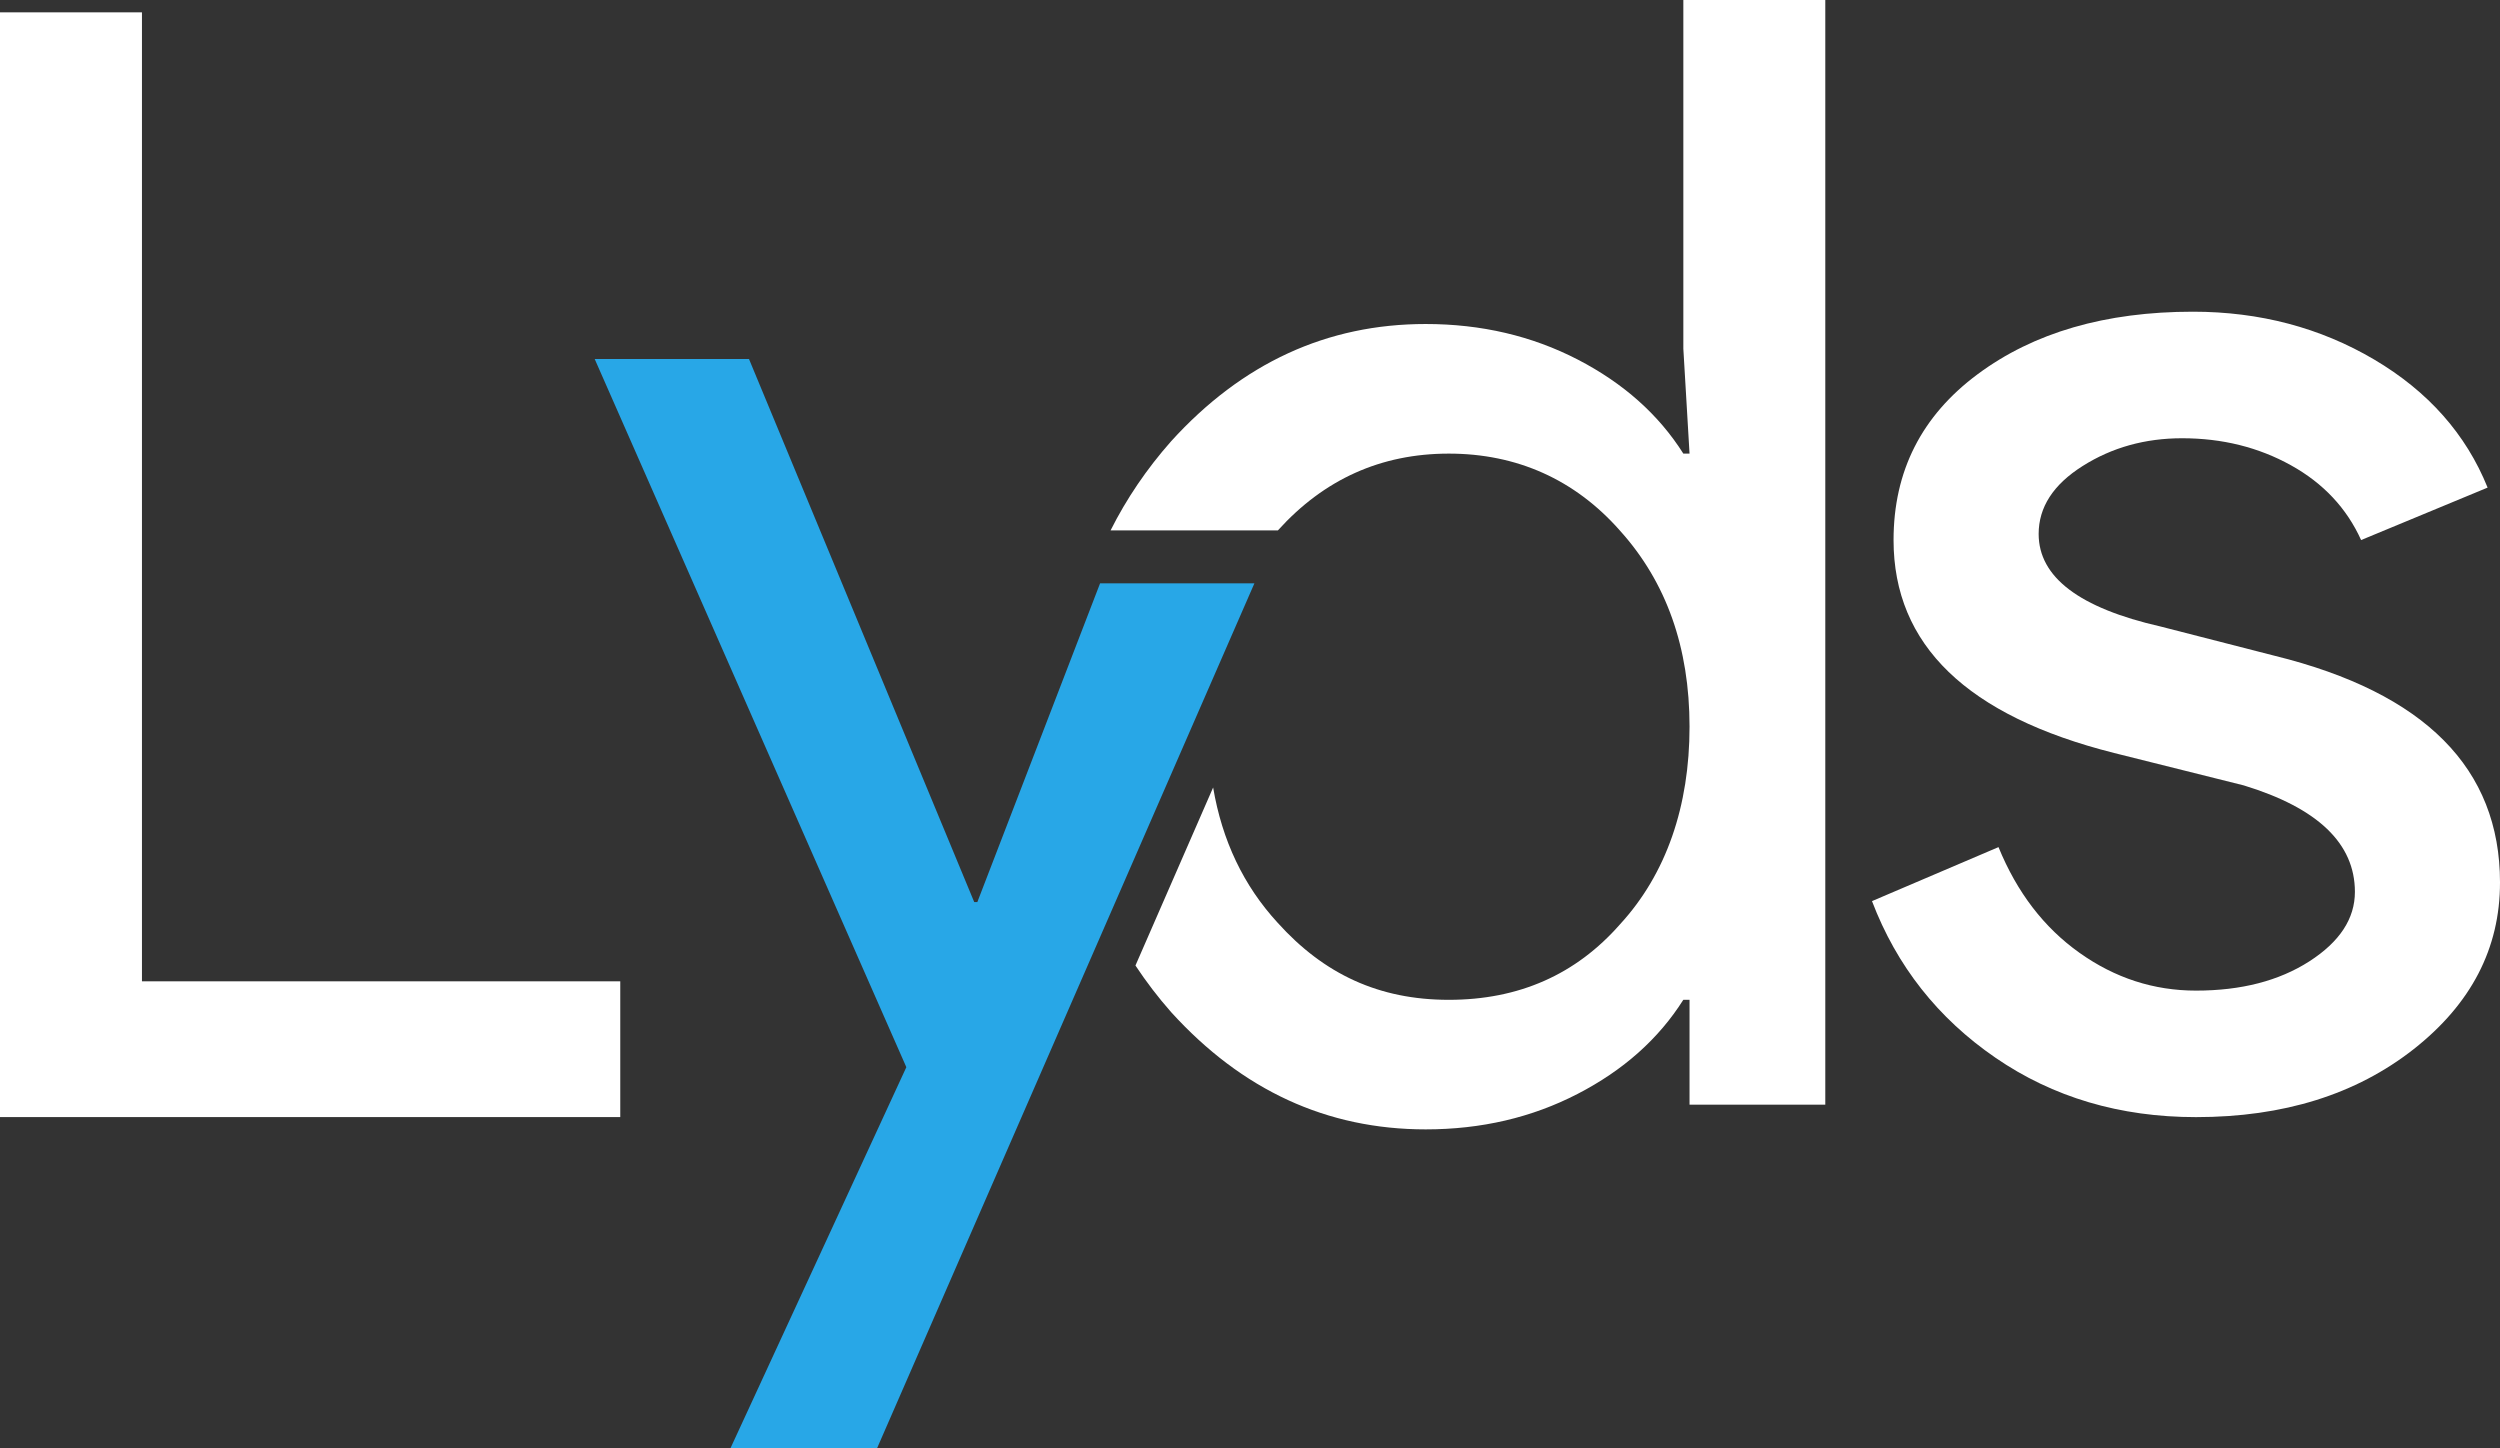
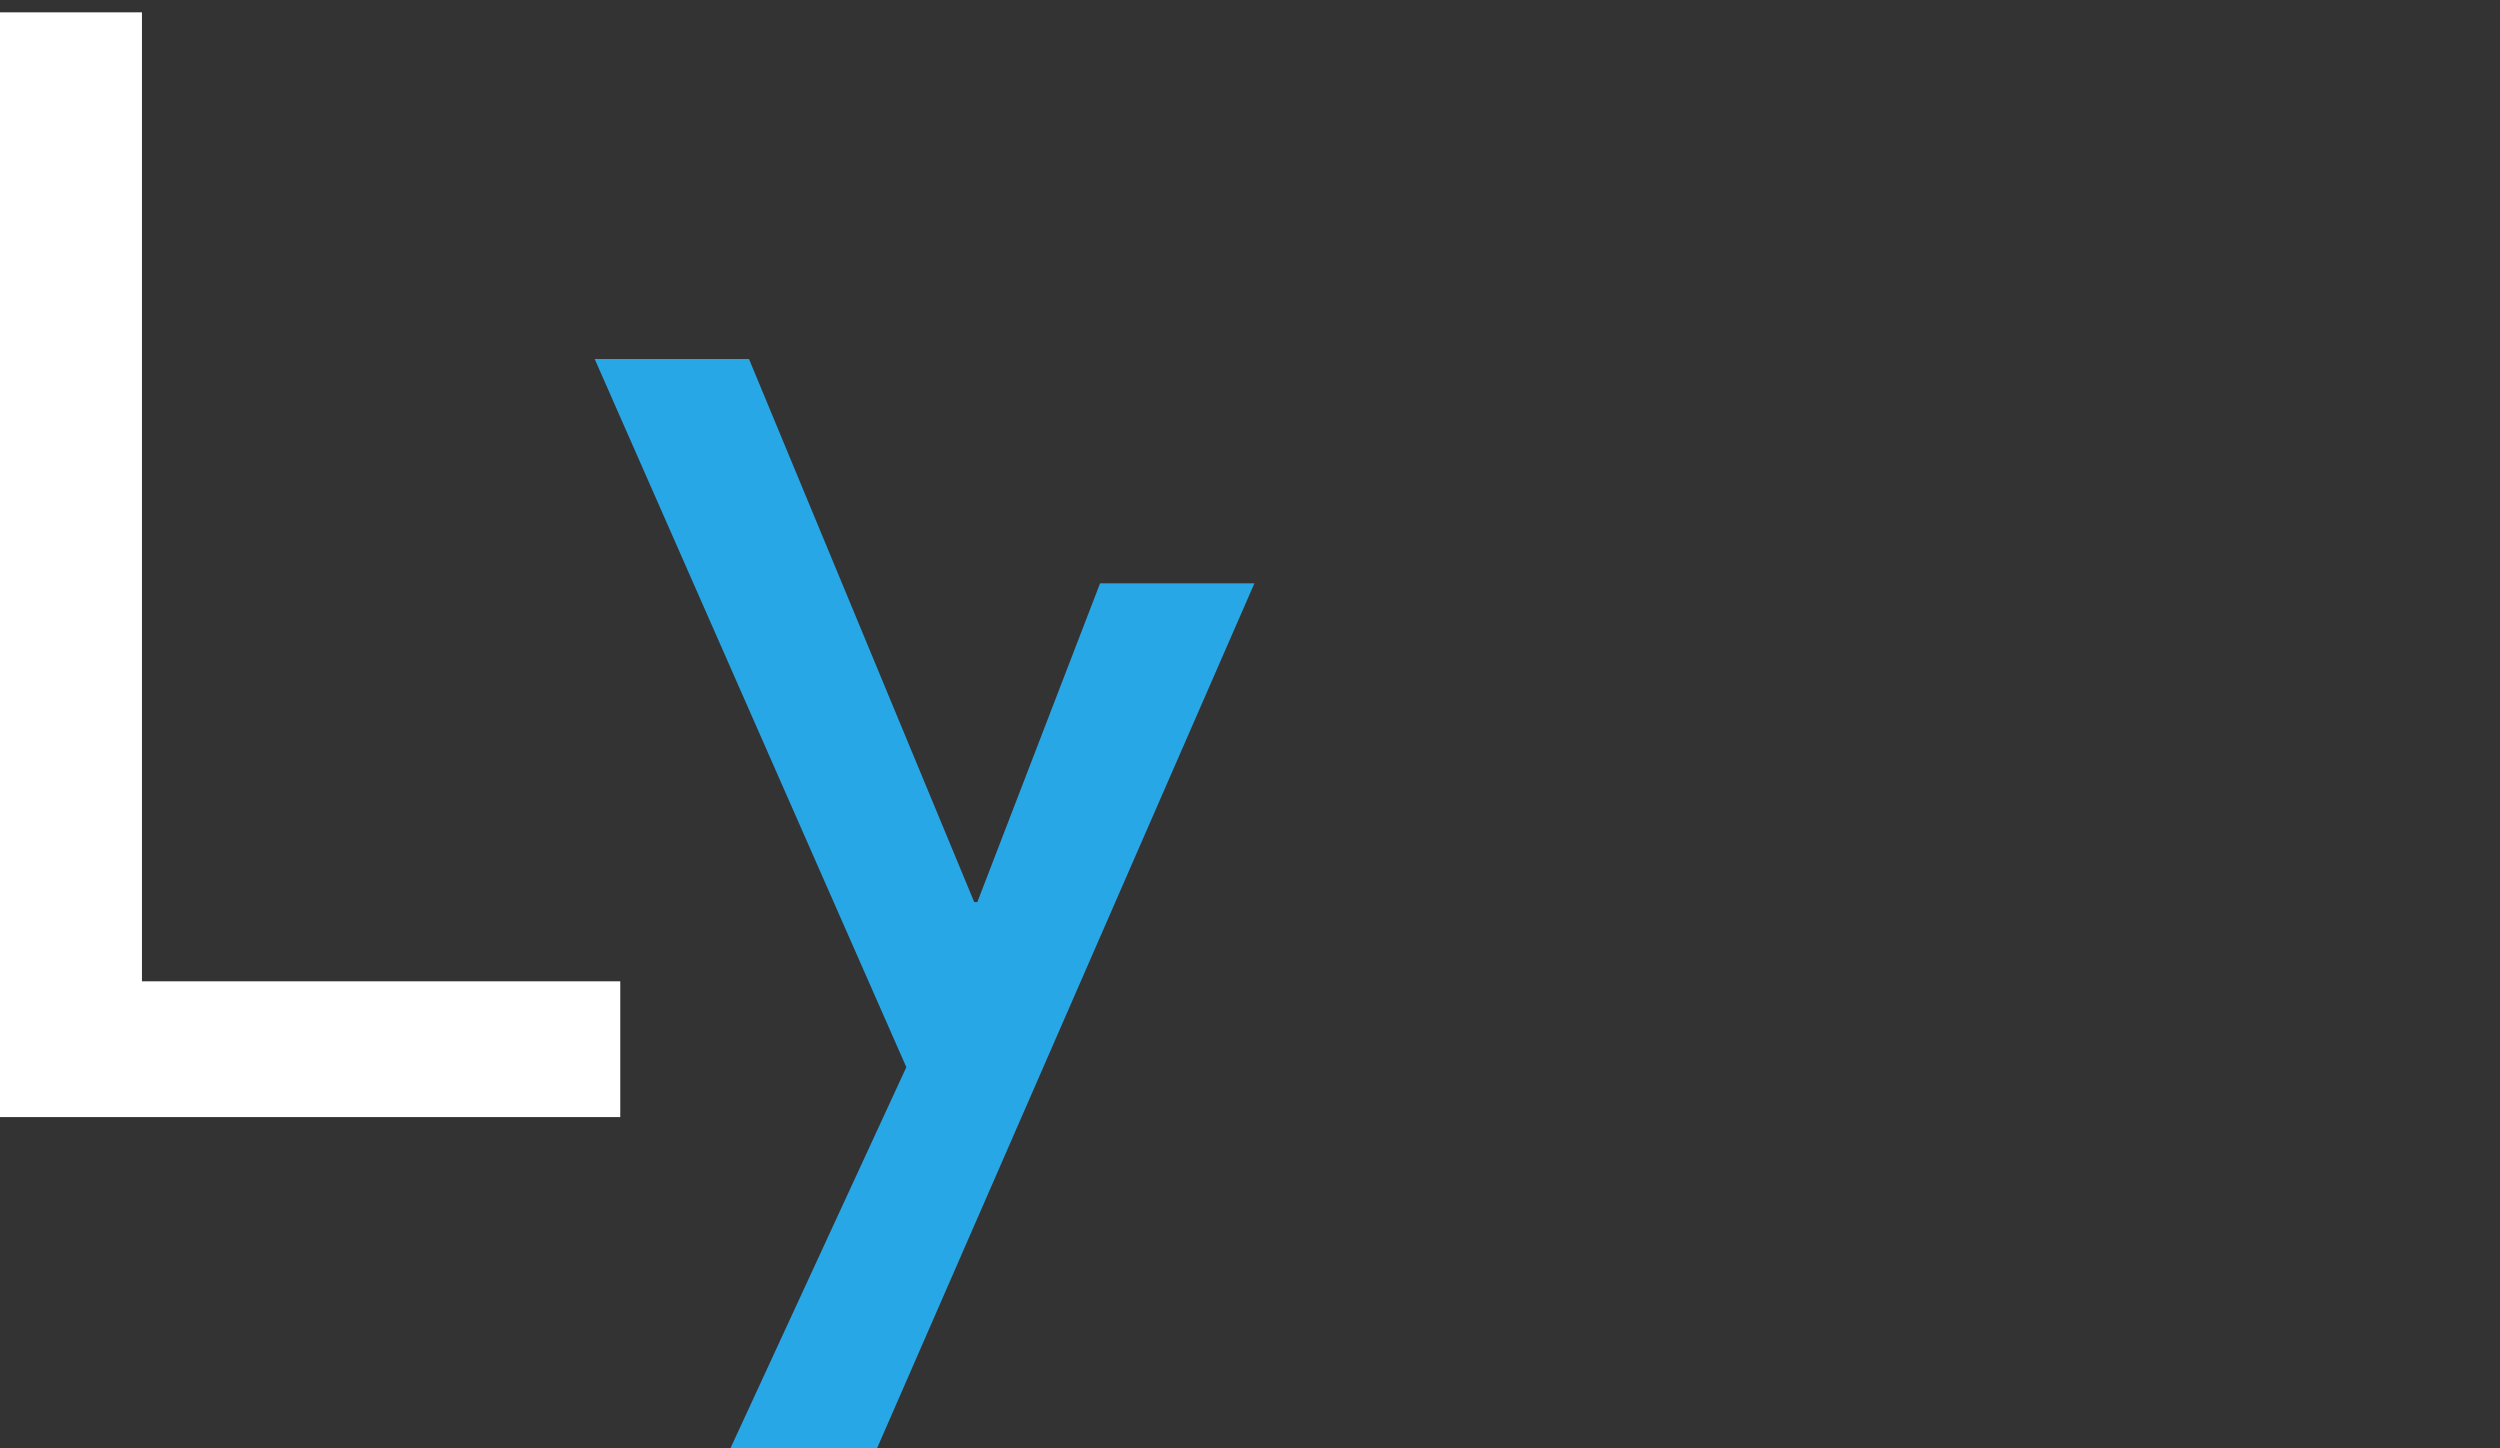
<svg xmlns="http://www.w3.org/2000/svg" id="uuid-e792a65a-47fa-4cf9-b6a3-d94ee1729232" viewBox="0 0 564.8 327.2">
  <rect x="0" y="0" width="564.8" height="327.2" fill="#333333" stroke="none" />
  <path d="M140.13,252.37H0V2.79h32.07v218.91h108.06v30.67Z" fill="#fff" stroke-width="0" />
-   <path d="M564.8,199.39c0,14.87-6.51,27.42-19.52,37.65-13.02,10.22-29.4,15.34-49.15,15.34-17.2,0-32.3-4.48-45.32-13.42-13.02-8.94-22.31-20.74-27.89-35.38l28.58-12.2c4.18,10.23,10.28,18.19,18.3,23.88,8.02,5.7,16.79,8.54,26.32,8.54,10.22,0,18.76-2.21,25.62-6.62,6.85-4.41,10.28-9.64,10.28-15.69,0-10.92-8.37-18.94-25.1-24.05l-29.28-7.32c-33.23-8.37-49.85-24.4-49.85-48.11,0-15.56,6.33-28.06,19-37.47,12.66-9.41,28.87-14.12,48.63-14.12,15.1,0,28.76,3.61,40.96,10.81,12.2,7.21,20.74,16.85,25.62,28.93l-28.58,11.85c-3.26-7.2-8.54-12.84-15.86-16.9-7.32-4.06-15.51-6.1-24.58-6.1-8.37,0-15.86,2.09-22.48,6.28-6.62,4.18-9.93,9.3-9.93,15.34,0,9.76,9.18,16.73,27.54,20.91l25.8,6.62c33.93,8.37,50.89,25.45,50.89,51.24h0Z" fill="#fff" stroke-width="0" />
  <path d="M283.39,131.8l-85.25,195.4h-33.12l39.74-86.1-70.41-160h34.86l50.89,122.7h.7l27.73-72.01h34.86Z" fill="#28a7e7" stroke-width="0" />
-   <path d="M380.3,0v78.78l1.4,23.7h-1.4c-5.58-8.83-13.54-15.91-23.88-21.26-10.34-5.34-21.79-8.02-34.33-8.02-22.31,0-41.48,8.83-57.51,26.49-5.54,6.27-10.09,12.99-13.68,20.14h37.8c10.44-11.57,23.32-17.35,38.62-17.35s28.46,5.81,38.69,17.43c10.46,11.62,15.69,26.38,15.69,44.27s-5.23,33.24-15.69,44.62c-9.99,11.39-22.89,17.08-38.69,17.08s-28.23-5.81-38.69-17.43c-7.68-8.36-12.53-18.54-14.56-30.54l-17.55,40.22c2.41,3.64,5.08,7.15,8.06,10.53,16.03,17.66,35.21,26.49,57.51,26.49,12.55,0,23.99-2.67,34.33-8.02,10.34-5.34,18.3-12.43,23.88-21.26h1.4v23.7h30.67V0h-32.07Z" fill="#fff" stroke-width="0" />
</svg>